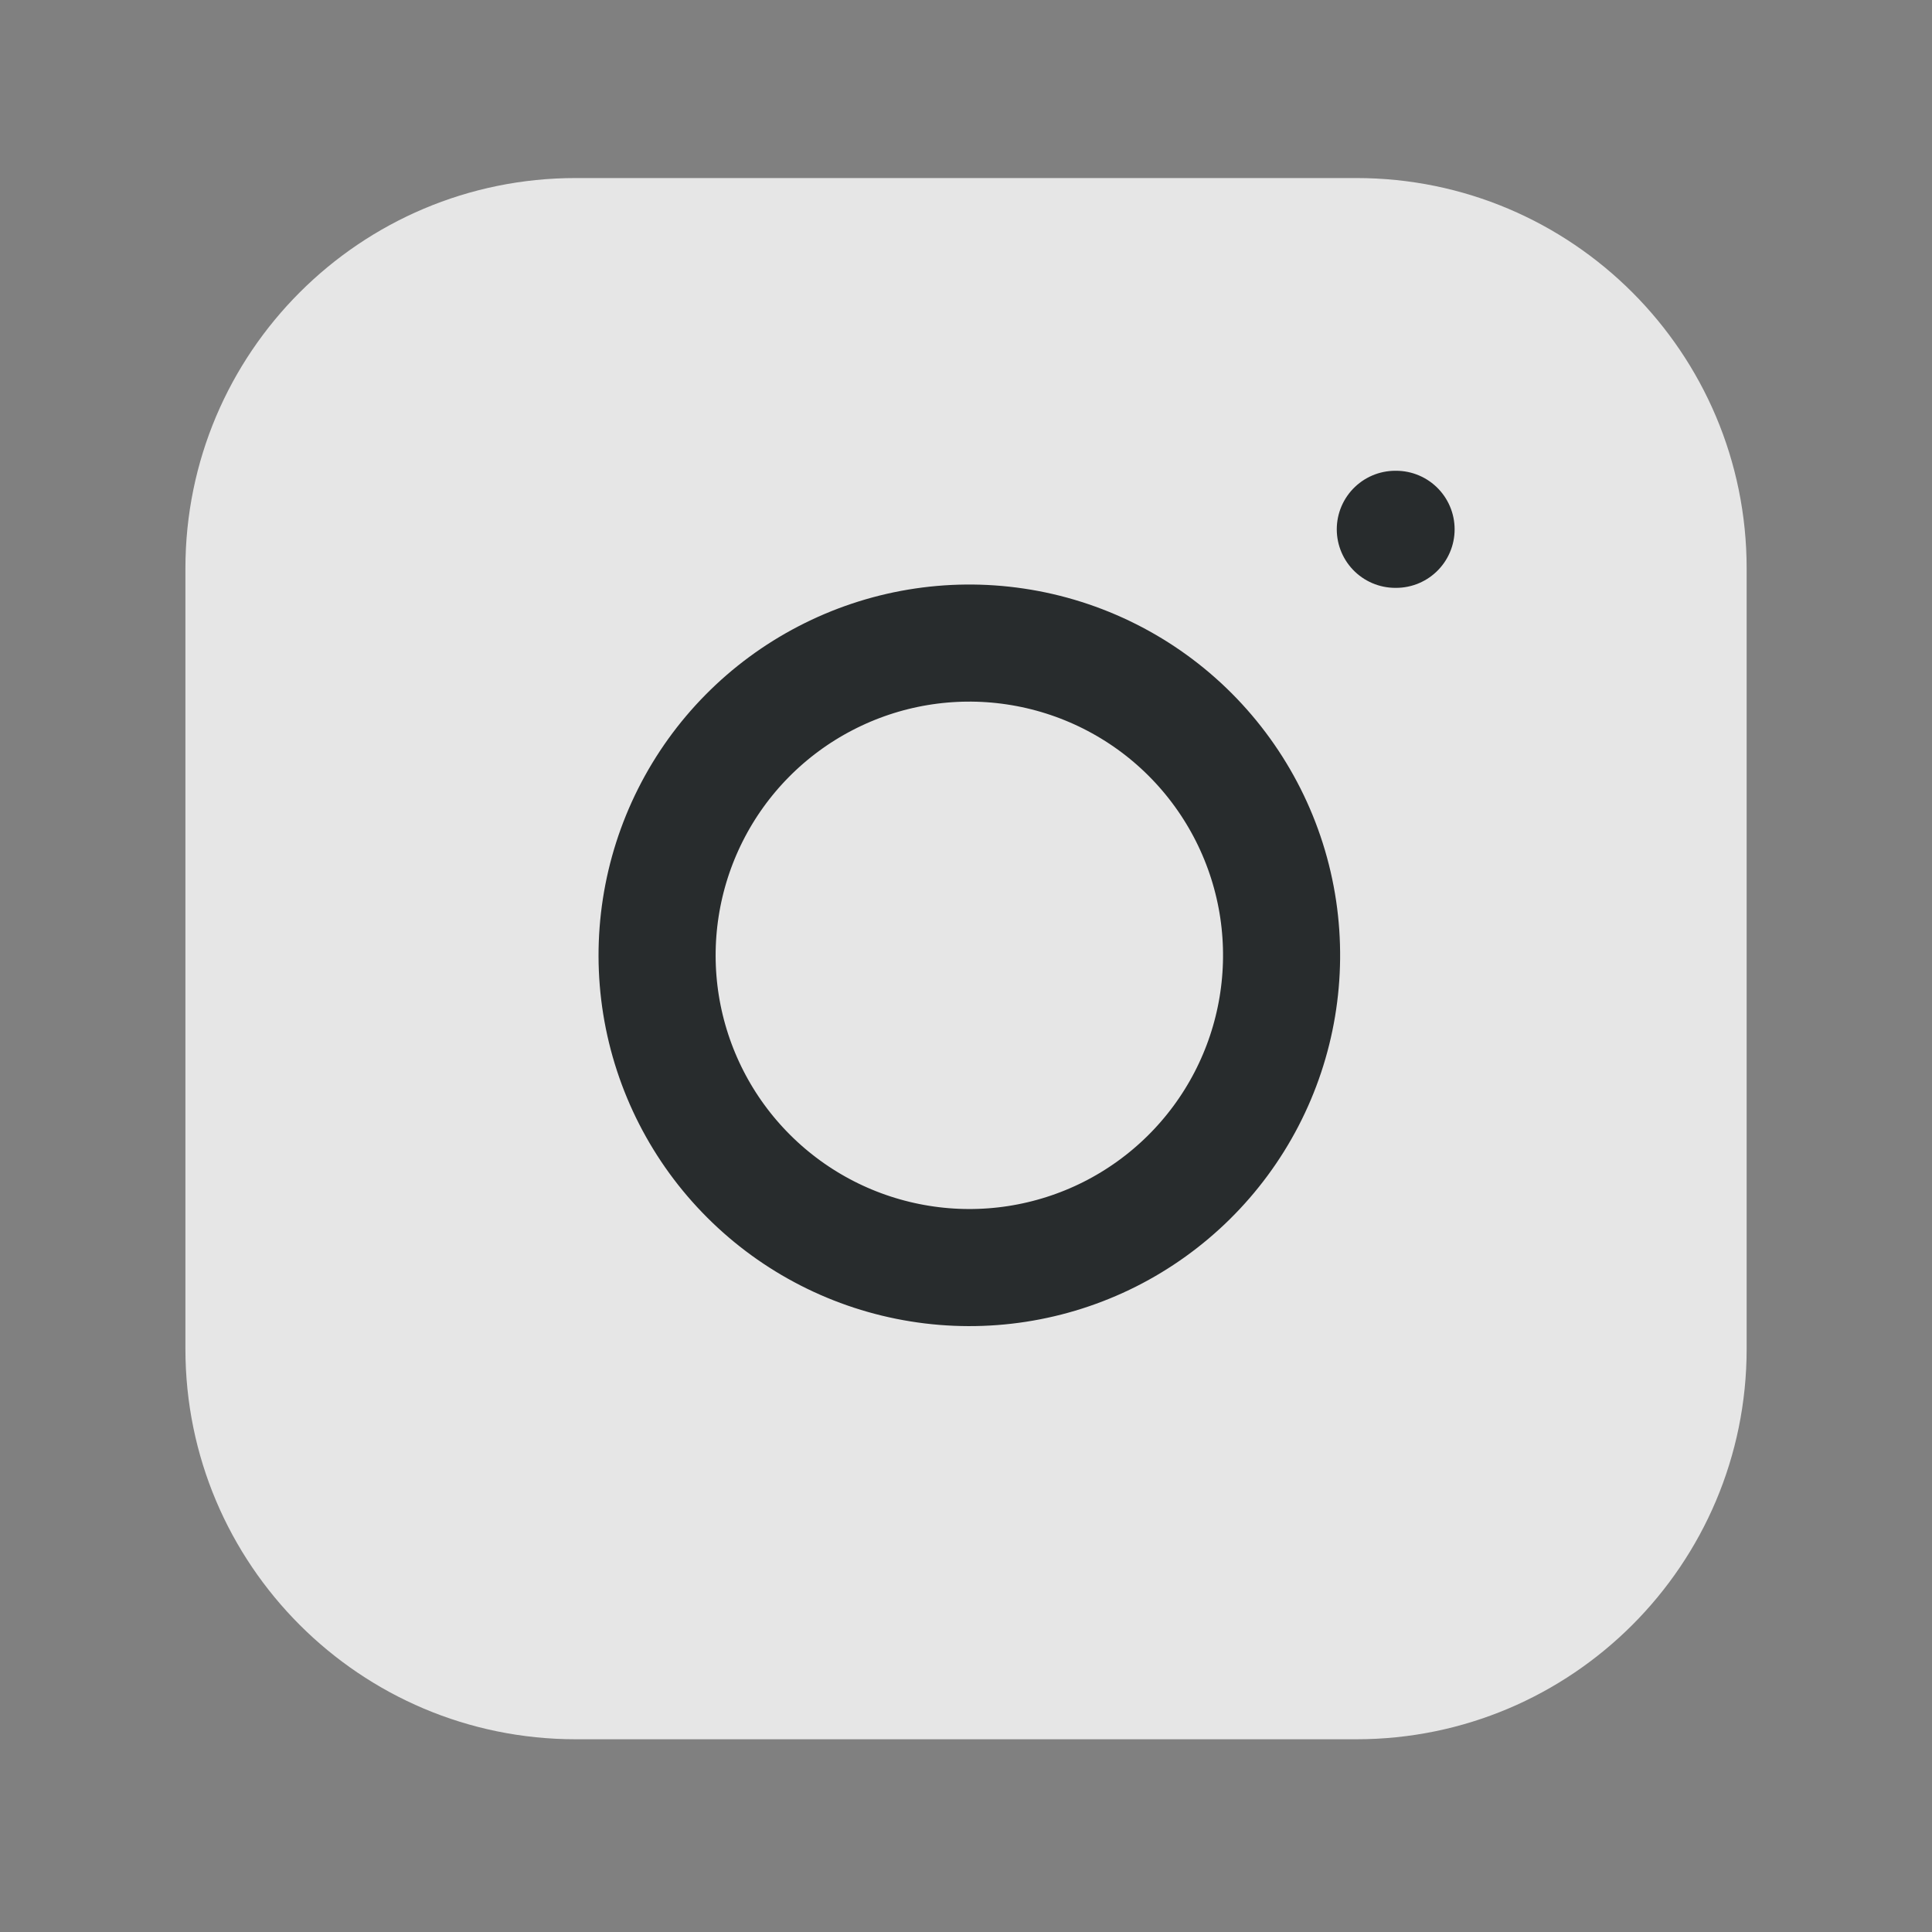
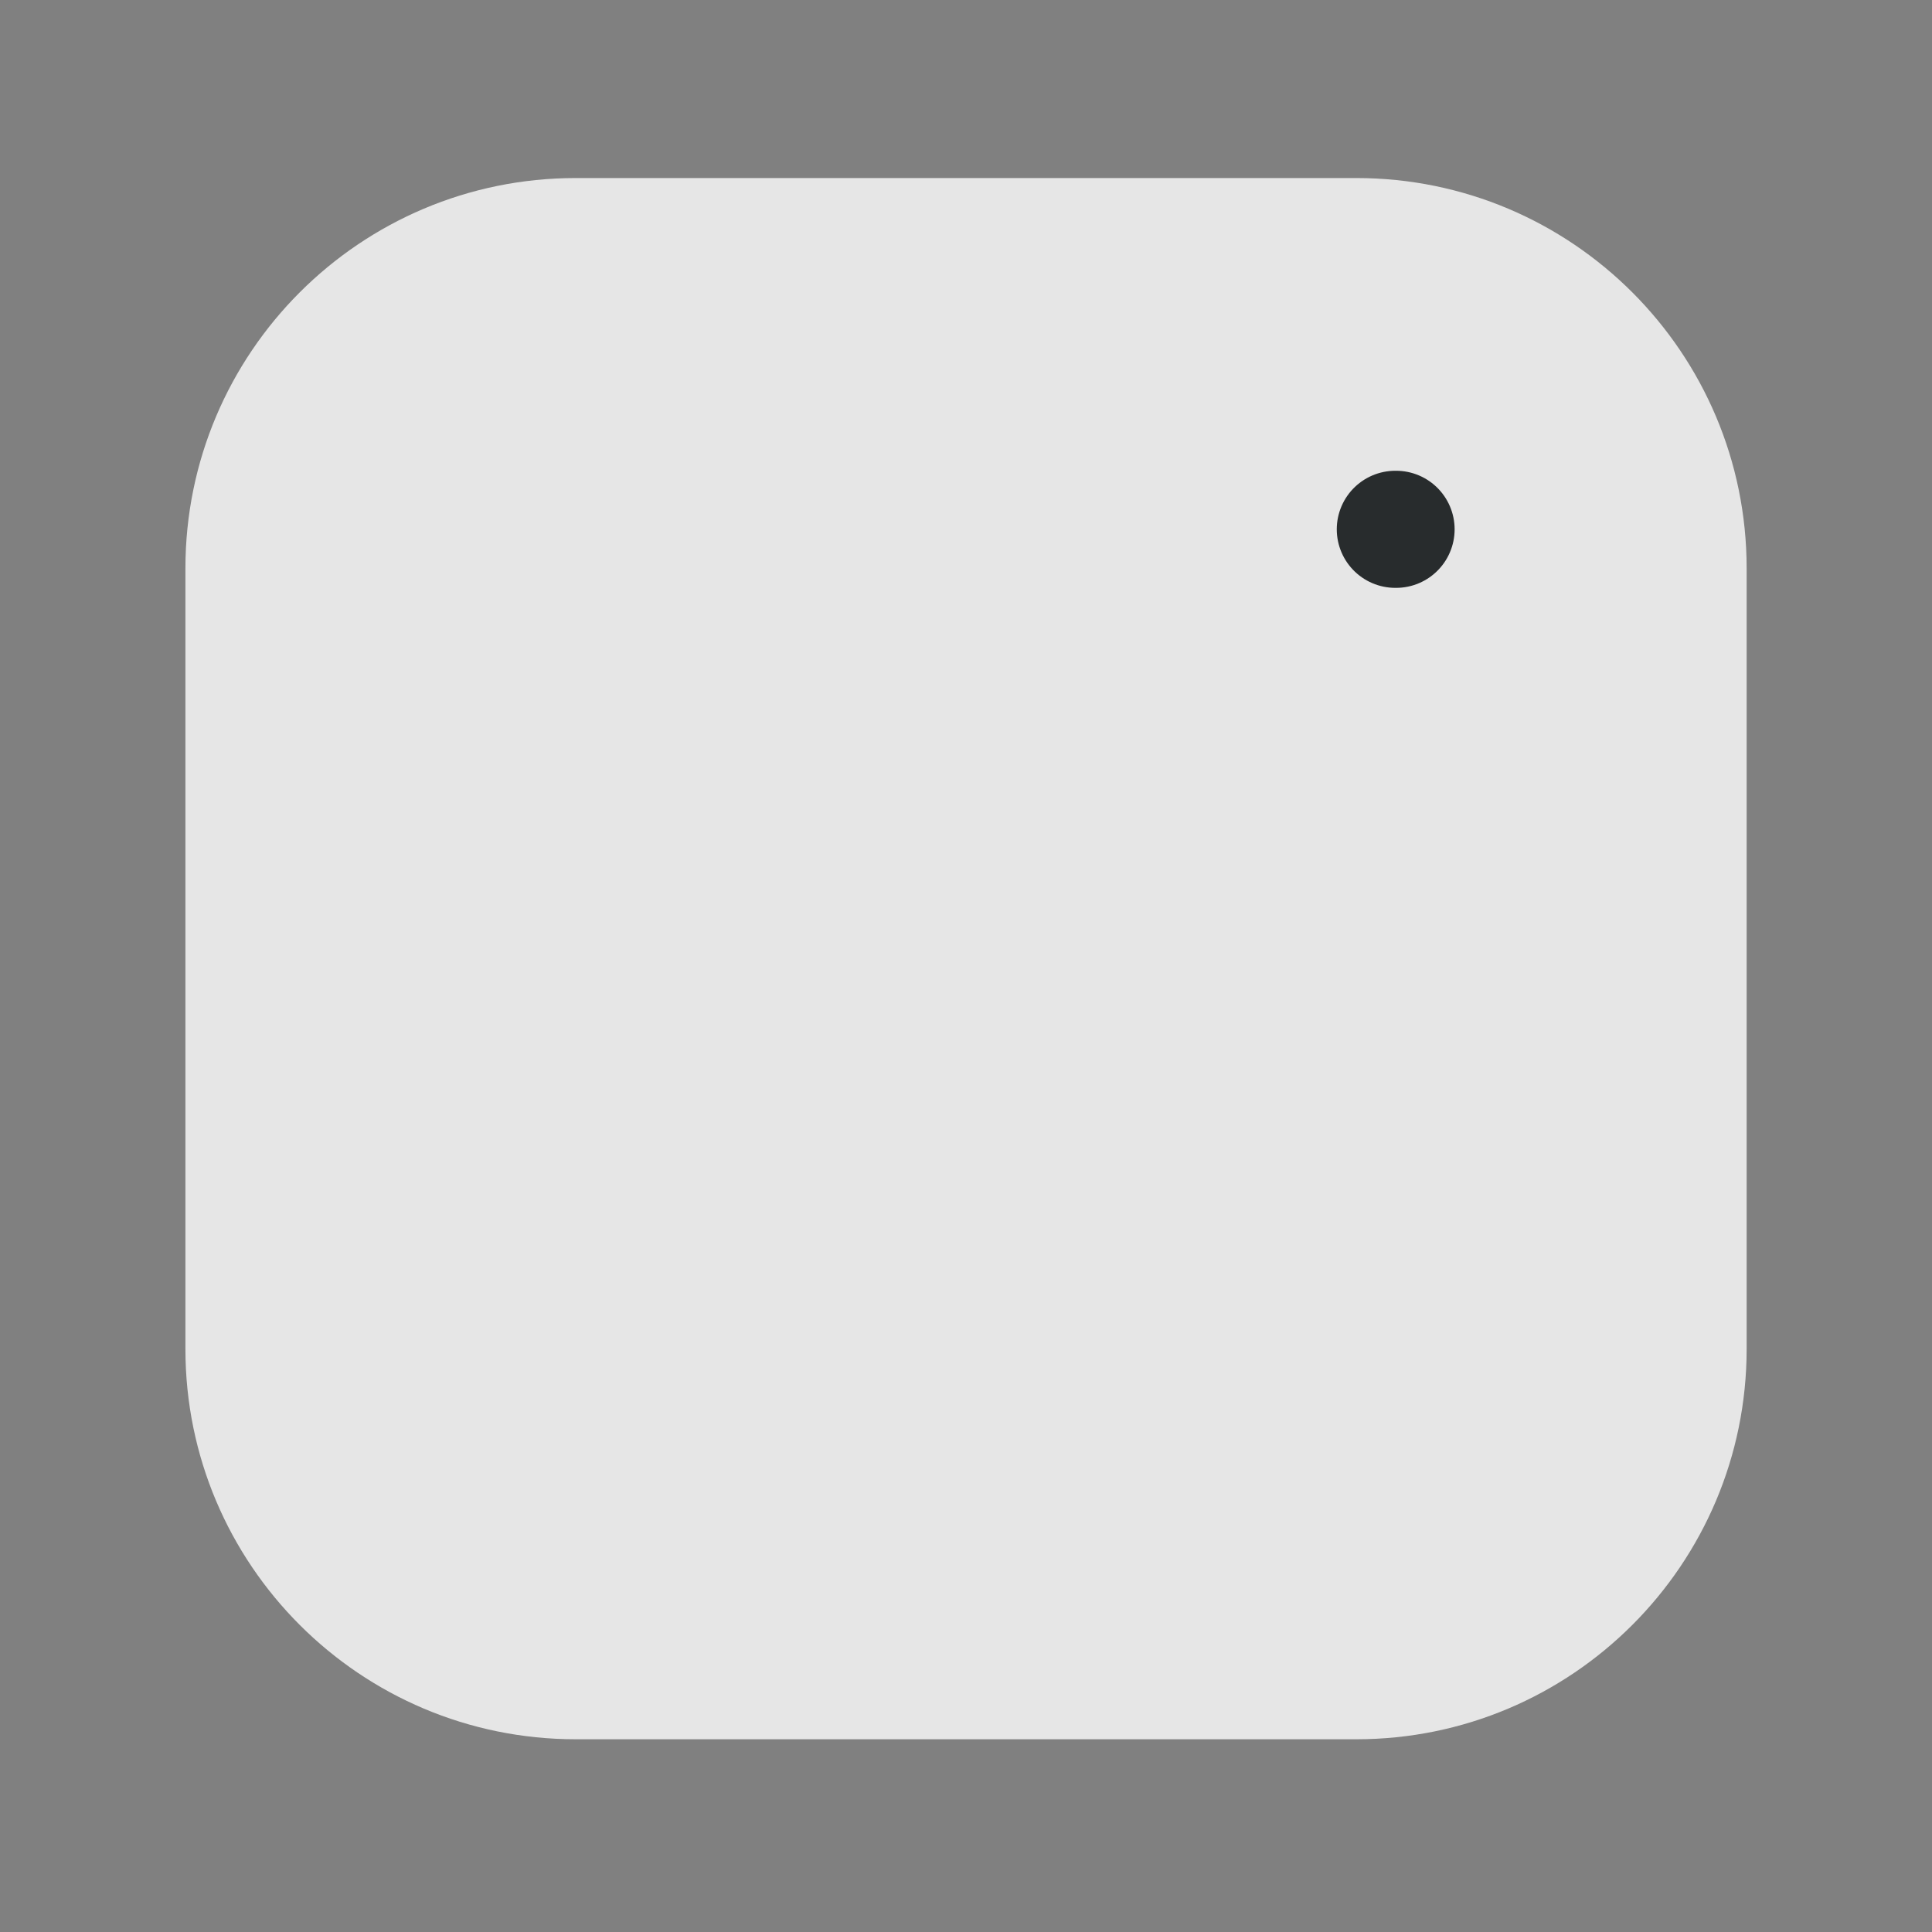
<svg xmlns="http://www.w3.org/2000/svg" width="33" height="33" viewBox="0 0 33 33" fill="none">
  <rect x="0" y="0" width="33" height="33" fill="#808080" stroke="none" />
  <g id="instagram" opacity="0.8">
    <path id="Vector" d="M23.167 3.041H9.834C6.152 3.041 3.167 6.026 3.167 9.708V23.041C3.167 26.723 6.152 29.708 9.834 29.708H23.167C26.849 29.708 29.834 26.723 29.834 23.041V9.708C29.834 6.026 26.849 3.041 23.167 3.041Z" fill="white" />
-     <path id="Vector_2" d="M21.833 15.535C21.997 16.645 21.808 17.778 21.291 18.774C20.774 19.77 19.957 20.577 18.955 21.082C17.953 21.586 16.817 21.762 15.71 21.583C14.602 21.405 13.579 20.882 12.786 20.089C11.992 19.296 11.47 18.273 11.291 17.165C11.113 16.058 11.289 14.922 11.793 13.92C12.297 12.918 13.105 12.1 14.101 11.584C15.096 11.067 16.23 10.877 17.339 11.042C18.471 11.21 19.519 11.737 20.328 12.546C21.137 13.356 21.665 14.403 21.833 15.535Z" stroke="#121618" stroke-width="2" stroke-linecap="round" stroke-linejoin="round" />
    <path id="Vector_3" d="M23.833 9.041H23.846" stroke="#121618" stroke-width="2" stroke-linecap="round" stroke-linejoin="round" />
  </g>
</svg>